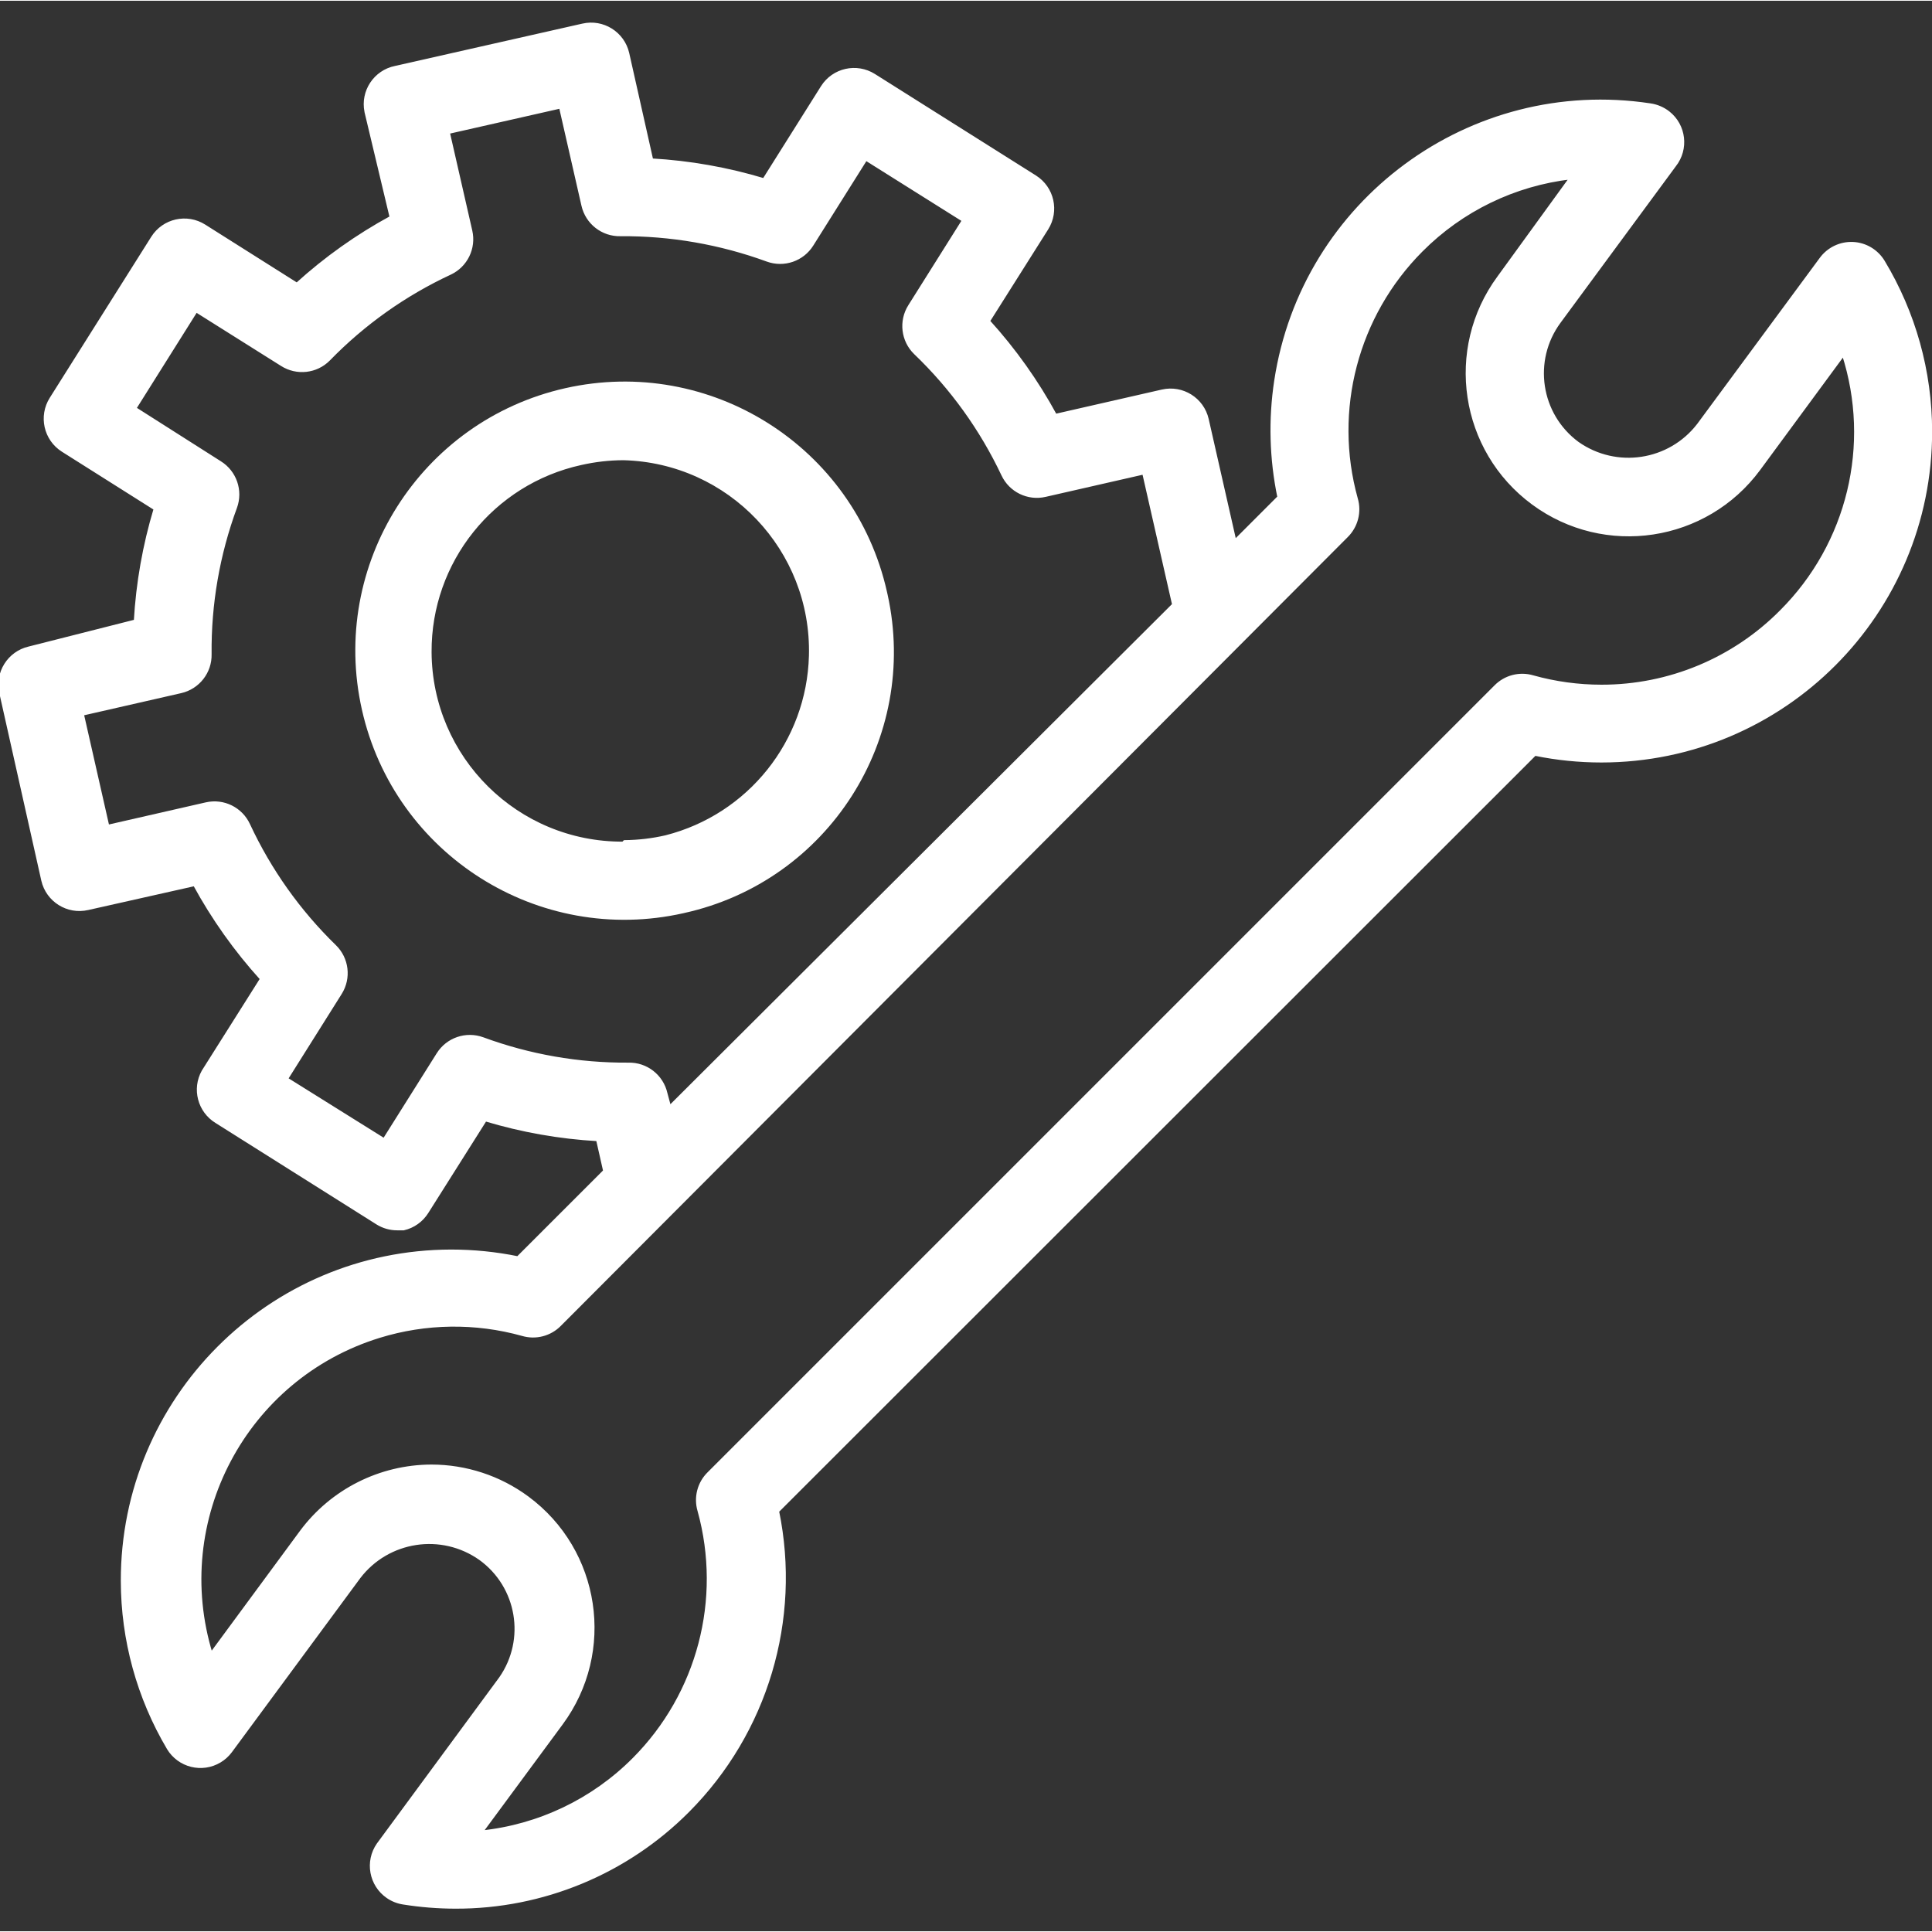
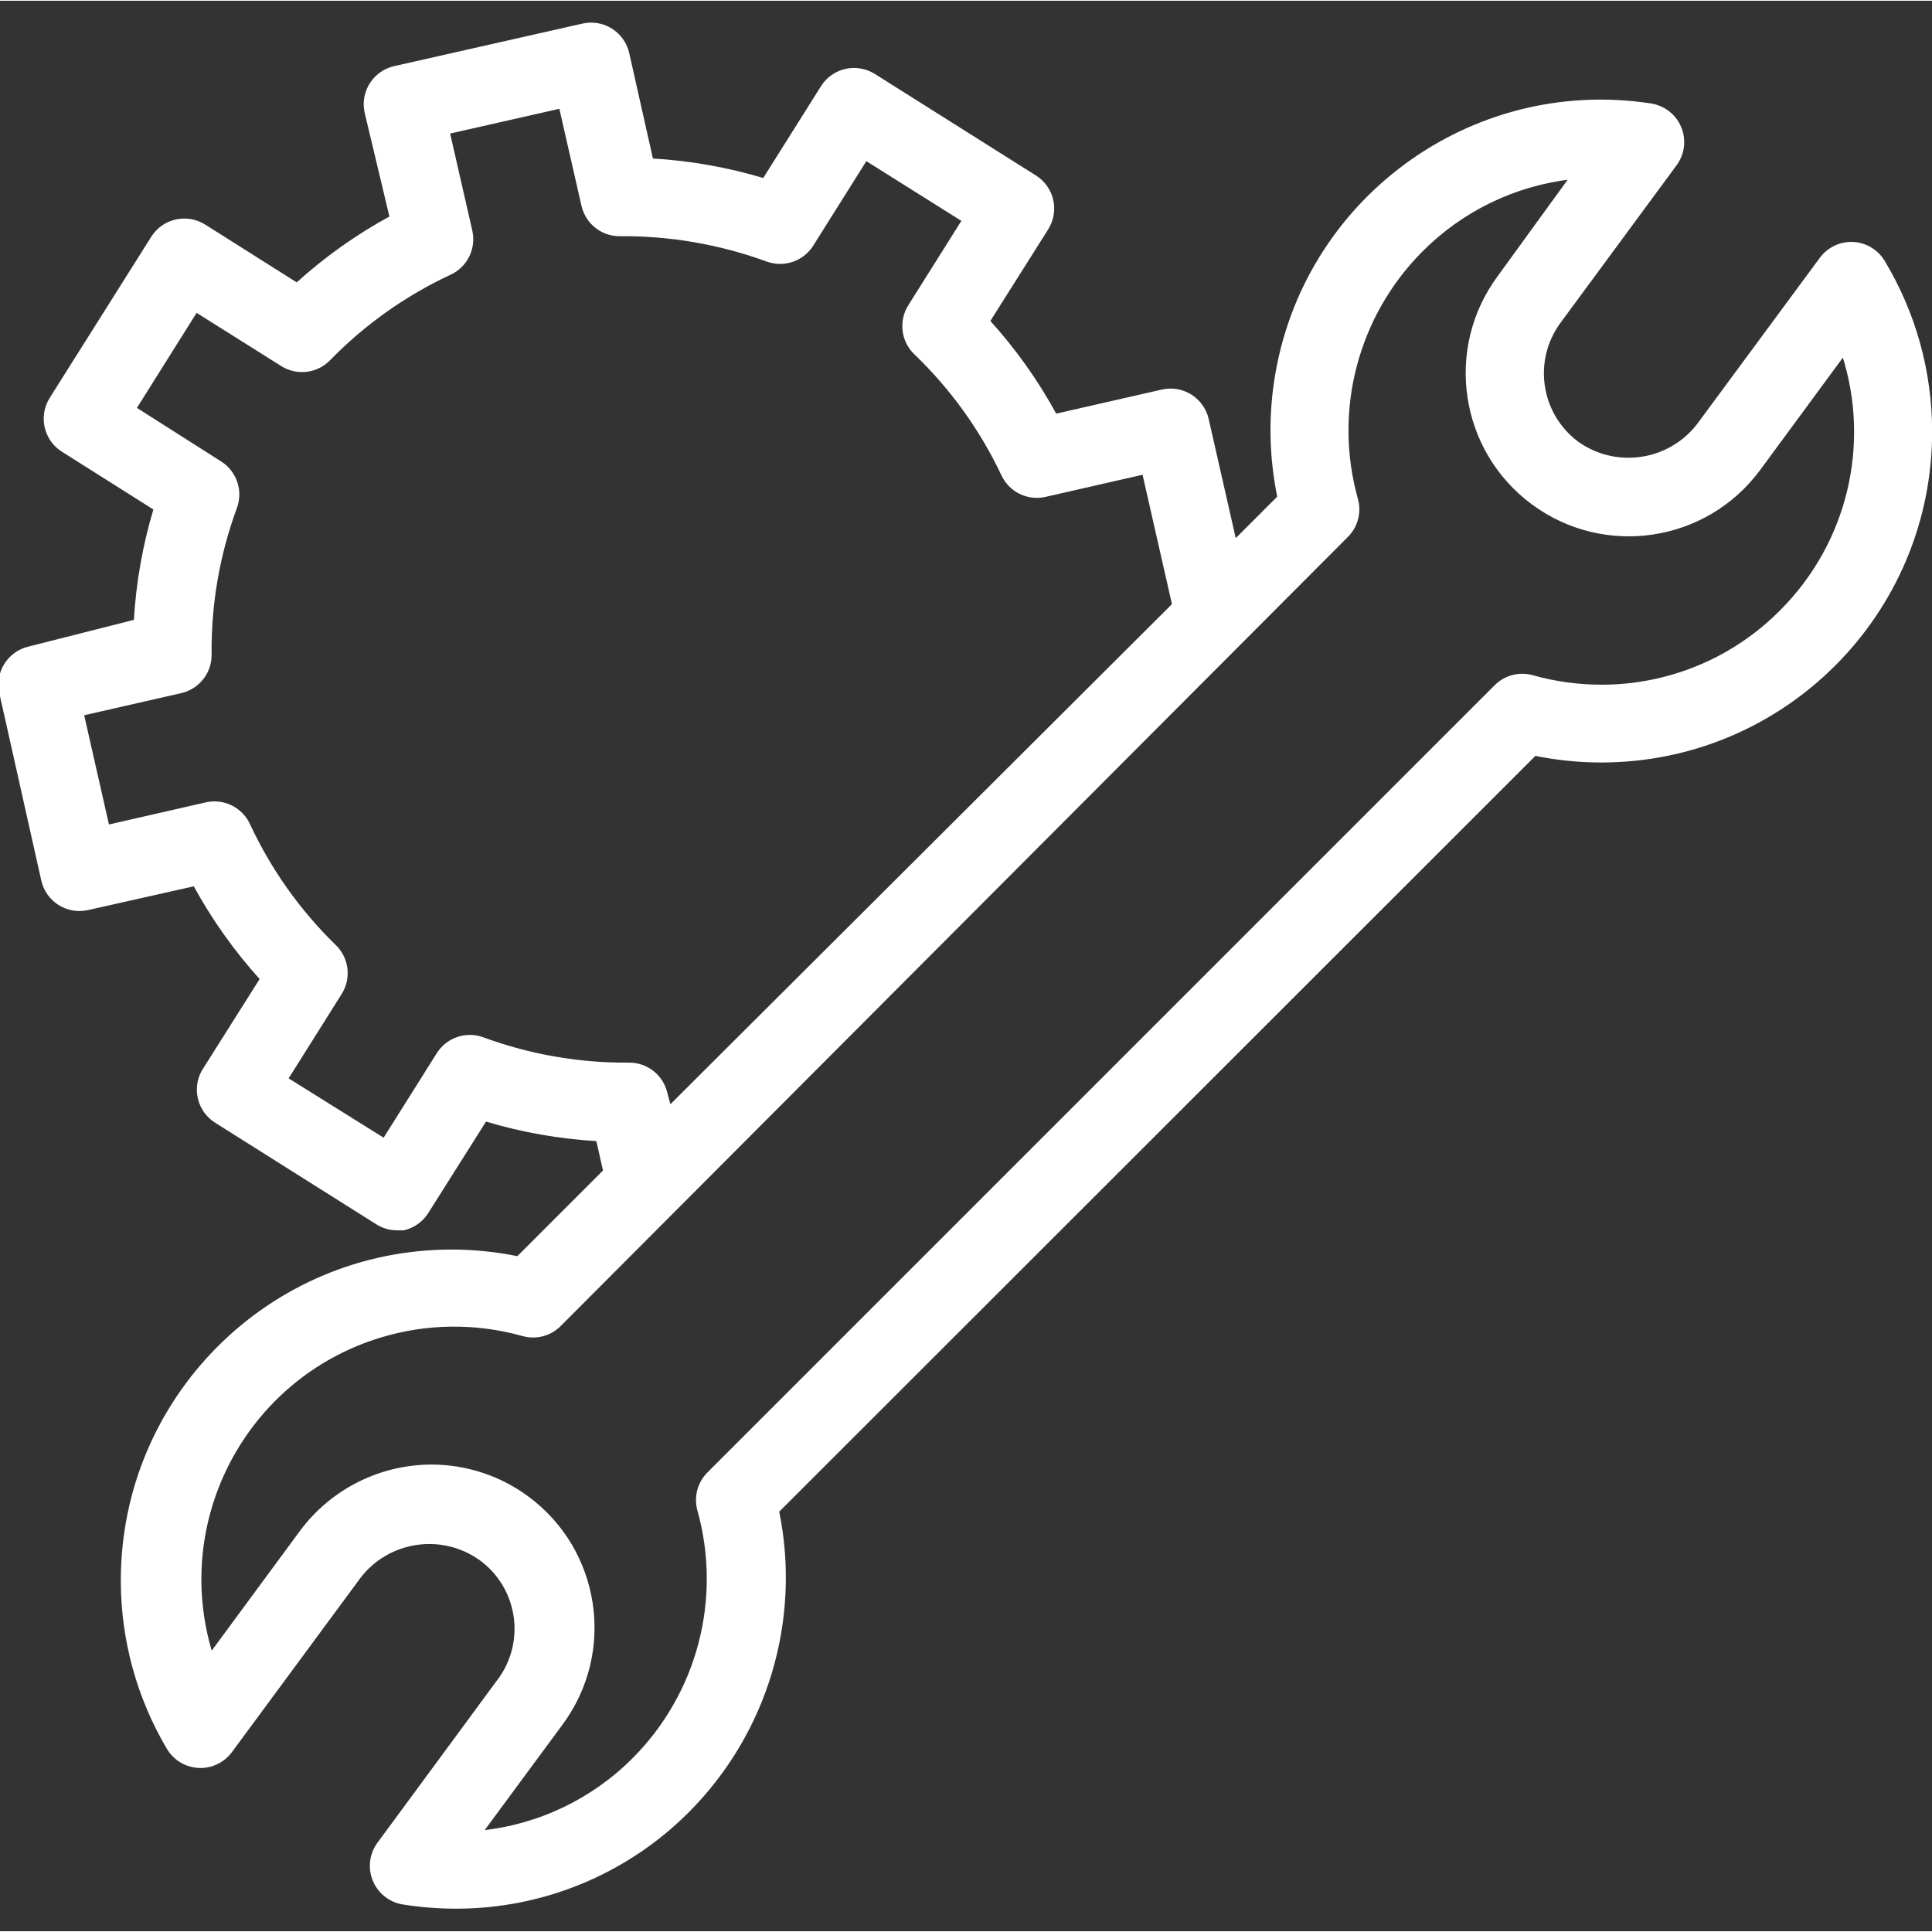
<svg xmlns="http://www.w3.org/2000/svg" height="512px" version="1.1" viewBox="0 -7 594.463 594" width="512px">
  <rect x="0" y="-7" width="594.463" height="594" fill="#333333" stroke="none" />
  <g id="surface1">
-     <path d="M 272.41 174.902 C 262.43 130.562 218.391 102.719 174.051 112.699 C 129.715 122.68 101.871 166.719 111.852 211.055 C 121.832 255.395 165.871 283.238 210.207 273.258 C 210.277 273.246 210.344 273.223 210.402 273.211 C 254.477 263.496 282.332 219.895 272.617 175.82 C 272.547 175.512 272.477 175.199 272.41 174.902 Z M 191.73 252.234 C 159.082 252.41 132.469 226.074 132.297 193.422 C 132.145 165.555 151.484 141.363 178.707 135.371 C 183.02 134.391 187.422 133.883 191.848 133.871 C 224.488 134.727 250.258 161.879 249.402 194.531 C 248.711 220.992 230.527 243.754 204.871 250.277 C 200.711 251.234 196.457 251.73 192.191 251.773 Z M 191.73 252.234 " style=" fill-rule:nonzero;fill-opacity:1;" stroke="#FFFFFF" fill="#FFFFFF" />
    <path d="M 570.109 67.715 C 566.258 67.555 562.582 69.328 560.312 72.441 L 522.625 123.496 C 513.738 135.059 497.316 137.547 485.398 129.145 C 473.539 120.387 471.012 103.676 479.75 91.805 L 515.246 43.629 C 519.191 38.625 518.336 31.387 513.336 27.445 C 511.719 26.18 509.797 25.359 507.754 25.07 C 452.504 16.703 400.926 54.715 392.559 109.98 C 390.762 121.863 391.098 133.977 393.539 145.742 L 379.941 159.344 L 371.41 121.77 C 369.984 115.57 363.793 111.695 357.594 113.125 L 357.582 113.125 L 324.734 120.617 C 319.039 110.141 312.113 100.391 304.102 91.574 L 322.082 63.105 C 325.48 57.723 323.891 50.613 318.508 47.199 L 268.949 15.965 C 263.566 12.566 256.457 14.156 253.047 19.539 L 235.066 48.121 C 223.82 44.734 212.215 42.684 200.492 42.016 L 193.113 9.168 C 191.688 2.965 185.496 -0.906 179.297 0.523 L 179.285 0.523 L 121.656 13.547 C 115.422 14.801 111.375 20.887 112.645 27.121 C 112.656 27.168 112.668 27.215 112.668 27.262 L 120.391 59.645 C 109.914 65.34 100.16 72.266 91.348 80.277 L 62.879 62.297 C 57.496 58.898 50.383 60.488 46.973 65.871 L 15.738 115.43 C 12.34 120.812 13.93 127.922 19.312 131.332 L 47.781 149.312 C 44.391 160.562 42.34 172.168 41.672 183.891 L 8.941 192.188 C 2.742 193.617 -1.133 199.805 0.297 206.008 L 0.297 206.02 L 13.203 263.645 C 14.633 269.844 20.824 273.719 27.023 272.289 L 27.035 272.289 L 59.883 264.914 C 65.578 275.379 72.504 285.129 80.512 293.957 L 62.535 322.426 C 59.516 327.816 61.301 334.629 66.566 337.867 L 116.125 369.102 C 117.961 370.242 120.078 370.844 122.234 370.832 L 124.195 370.832 C 127.156 370.152 129.715 368.328 131.34 365.762 L 149.32 337.293 C 160.566 340.68 172.172 342.73 183.895 343.398 L 186.086 353.082 L 159.348 379.82 C 152.594 378.438 145.727 377.746 138.832 377.746 C 82.875 377.828 37.594 423.25 37.672 479.203 C 37.695 497.32 42.582 515.105 51.816 530.688 C 55.098 536.141 62.176 537.902 67.629 534.617 C 68.918 533.844 70.047 532.82 70.945 531.609 L 110.48 478.02 C 119.375 466.391 135.883 463.898 147.82 472.371 C 159.566 480.887 162.332 497.23 154.047 509.137 L 116.359 560.309 C 112.727 565.539 114.027 572.719 119.262 576.352 C 120.738 577.379 122.434 578.035 124.195 578.289 C 129.453 579.117 134.773 579.543 140.102 579.555 C 166.953 579.637 192.734 568.977 211.672 549.938 C 235.738 525.77 246.086 491.145 239.219 457.734 L 472.262 224.809 C 479.016 226.191 485.883 226.883 492.773 226.883 C 548.73 226.836 594.047 181.449 594 125.492 C 593.988 107.074 588.953 89.016 579.445 73.25 C 577.449 69.961 573.945 67.875 570.109 67.715 Z M 148.512 312.398 C 143.395 310.543 137.68 312.512 134.797 317.121 L 118.199 343.516 L 88.121 324.73 L 104.715 298.336 C 107.609 293.727 106.895 287.723 102.988 283.93 C 91.957 273.199 82.98 260.543 76.477 246.586 C 74.207 241.621 68.781 238.934 63.453 240.133 L 33.145 247.051 L 25.305 212.473 L 55.617 205.559 C 60.977 204.348 64.746 199.531 64.609 194.031 C 64.457 178.621 67.109 163.305 72.445 148.852 C 74.301 143.734 72.328 138.02 67.719 135.137 L 41.441 118.426 L 60.344 88.344 L 86.734 104.941 C 91.324 107.867 97.328 107.199 101.141 103.328 C 111.871 92.297 124.527 83.32 138.484 76.82 C 143.406 74.516 146.043 69.086 144.824 63.797 L 137.906 33.484 L 172.484 25.648 L 179.398 55.957 C 180.609 61.316 185.426 65.086 190.926 64.949 C 206.332 64.832 221.629 67.496 236.105 72.785 C 241.219 74.641 246.938 72.672 249.82 68.059 L 266.414 41.668 L 296.496 60.57 L 279.898 86.961 C 277.008 91.57 277.723 97.574 281.629 101.367 C 292.832 112.098 301.969 124.797 308.598 138.824 C 310.902 143.746 316.332 146.387 321.621 145.164 L 351.934 138.25 L 361.152 178.816 L 206.023 333.488 L 204.871 329.223 C 203.66 323.863 198.844 320.094 193.344 320.234 C 178.051 320.34 162.863 317.688 148.512 312.398 Z M 548.094 180.895 C 533.48 195.668 513.555 203.969 492.773 203.945 C 485.652 203.945 478.551 202.977 471.684 201.062 C 467.578 199.84 463.141 200.992 460.156 204.059 L 218.125 446.09 C 215.059 449.074 213.906 453.516 215.129 457.617 C 222.652 484.84 215 514.008 195.074 534.027 C 182.465 546.719 165.844 554.66 148.051 556.504 L 172.715 523.082 C 189.012 501.012 184.332 469.914 162.262 453.617 C 153.707 447.301 143.359 443.902 132.723 443.902 C 116.953 443.949 102.133 451.418 92.727 464.07 L 64.953 501.758 C 52.227 460.453 75.406 416.656 116.699 403.934 C 131.016 399.52 146.297 399.312 160.727 403.332 C 164.828 404.555 169.266 403.402 172.254 400.336 L 414.285 157.727 C 417.336 154.742 418.504 150.305 417.281 146.203 C 409.719 118.98 417.383 89.797 437.336 69.789 C 449.723 57.332 465.977 49.449 483.438 47.434 L 461.191 78.09 C 444.895 100.172 449.598 131.289 471.68 147.586 C 493.762 163.883 524.879 159.18 541.18 137.098 L 567.223 101.715 C 576.227 129.605 568.84 160.184 548.094 180.895 Z M 548.094 180.895 " style=" fill-rule:nonzero;fill-opacity:1;" stroke="#FFFFFF" fill="#FFFFFF" />
  </g>
</svg>